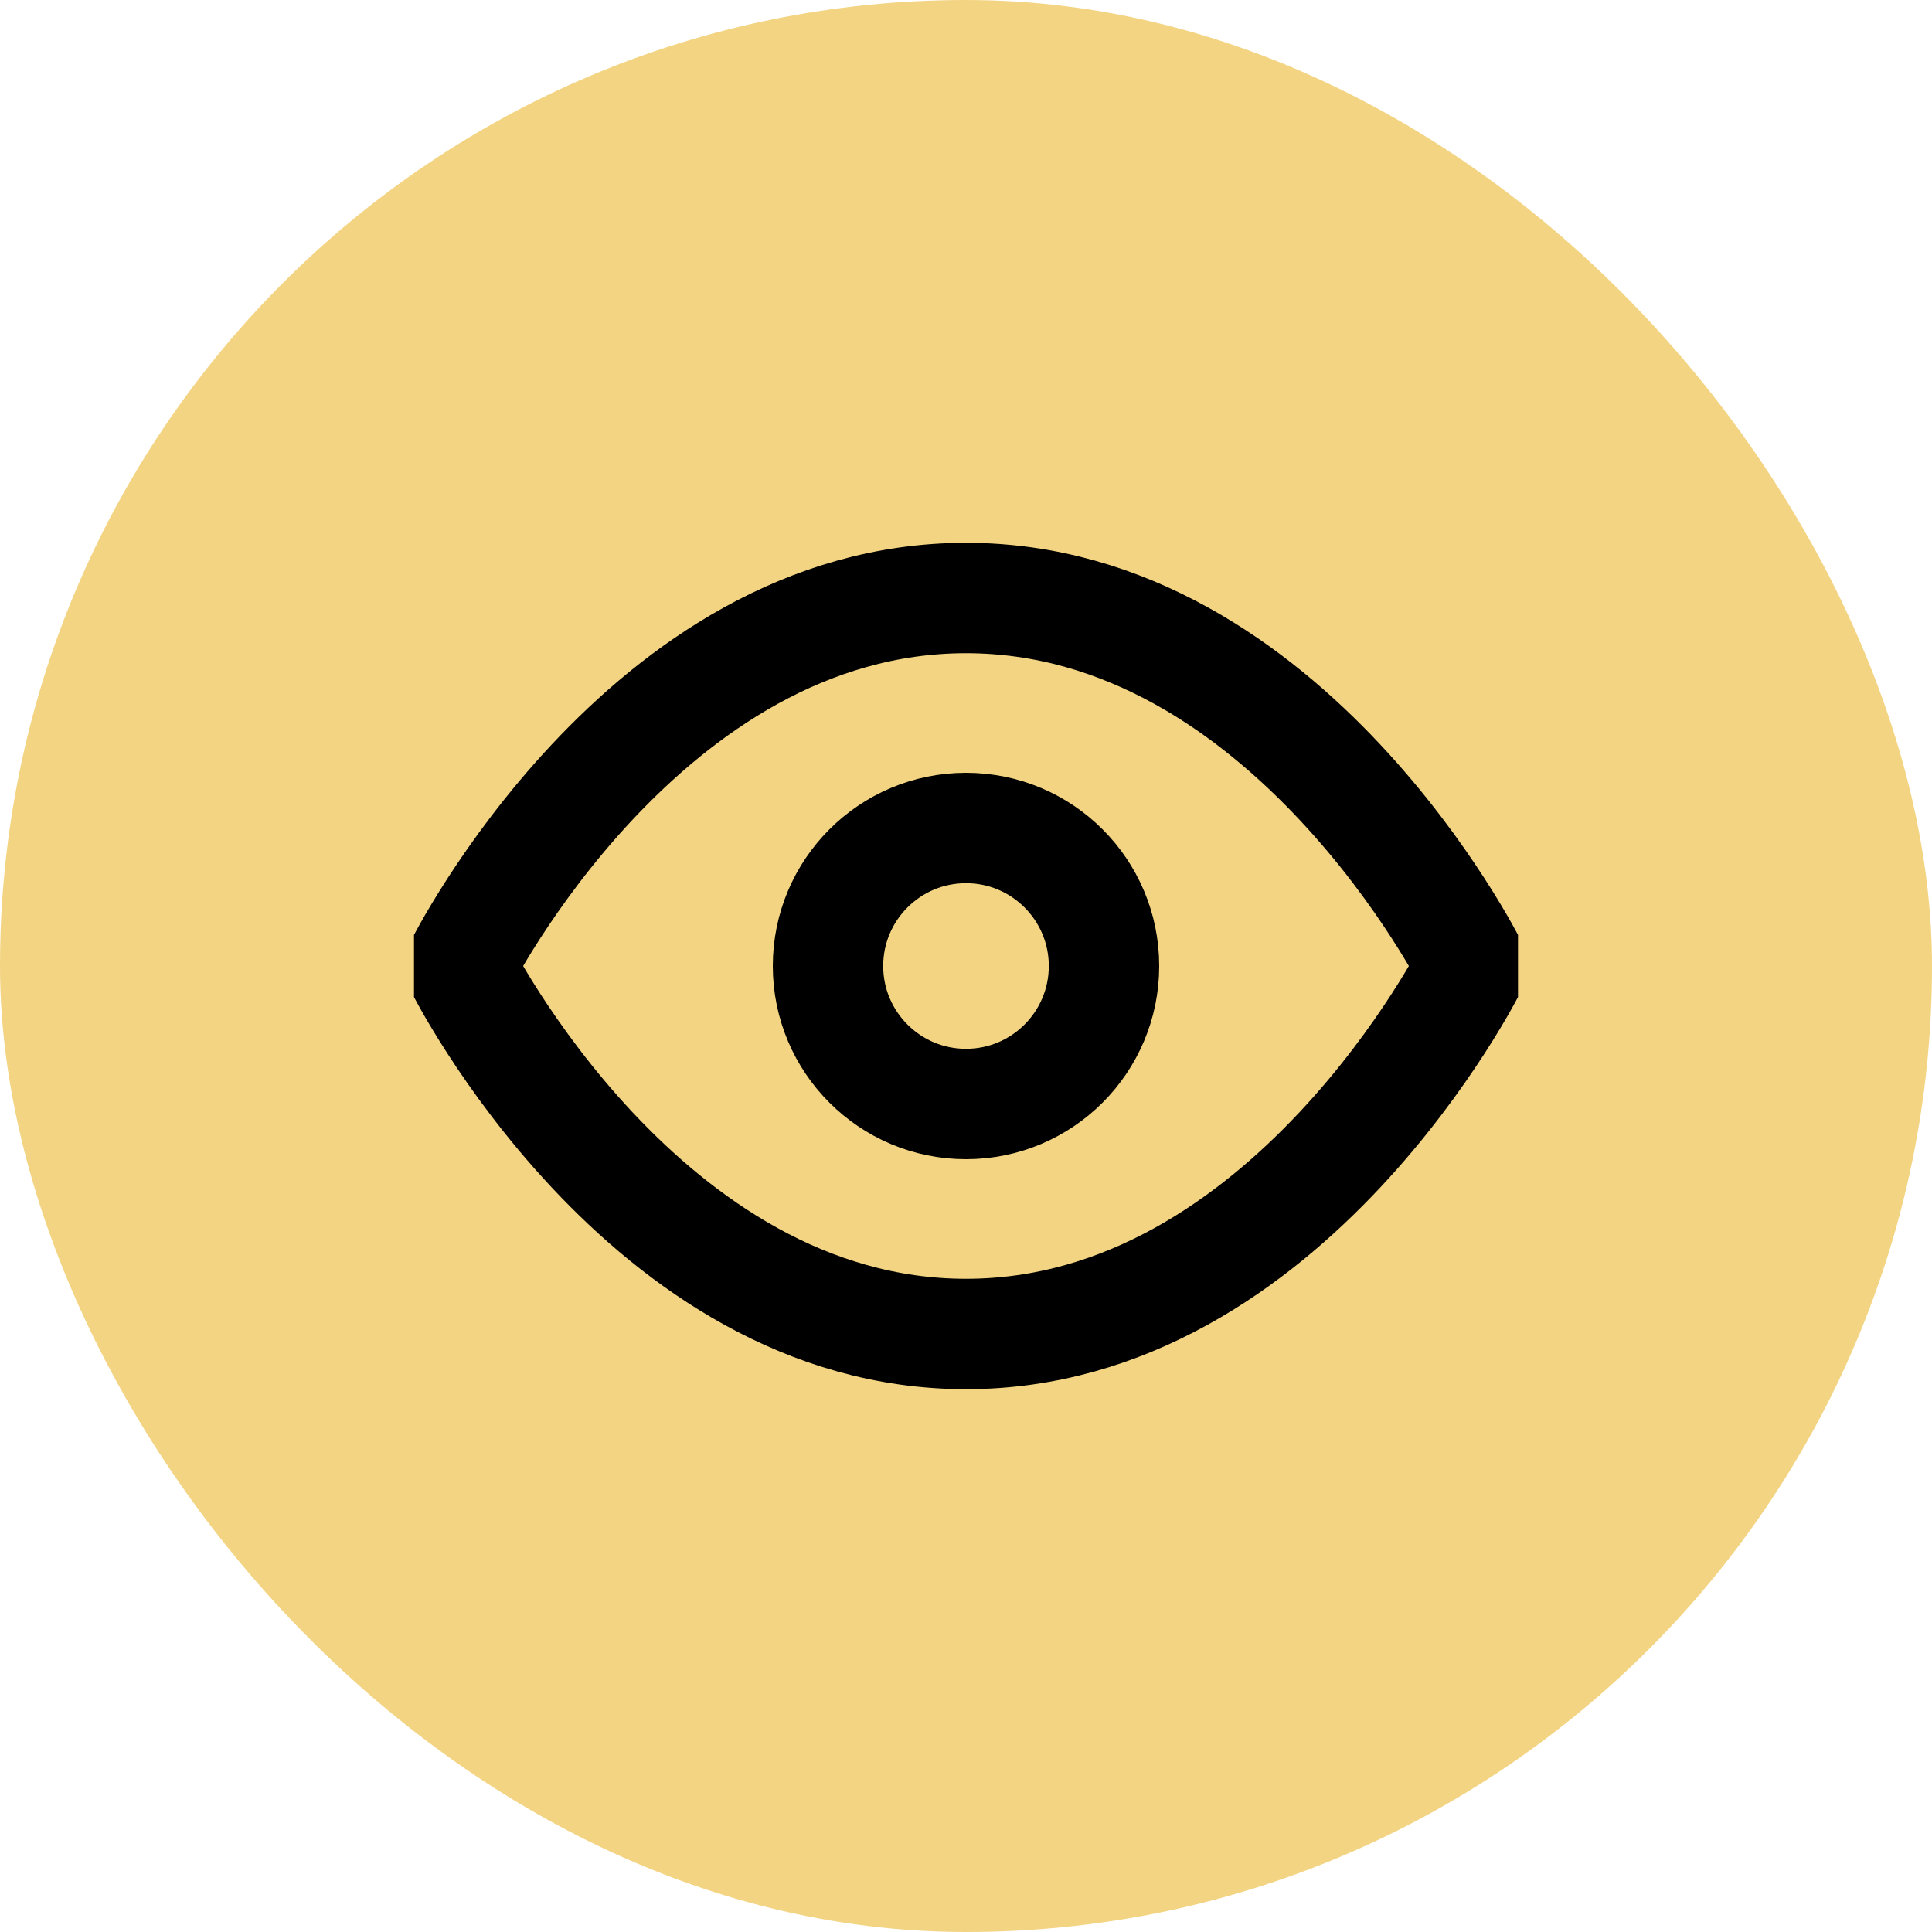
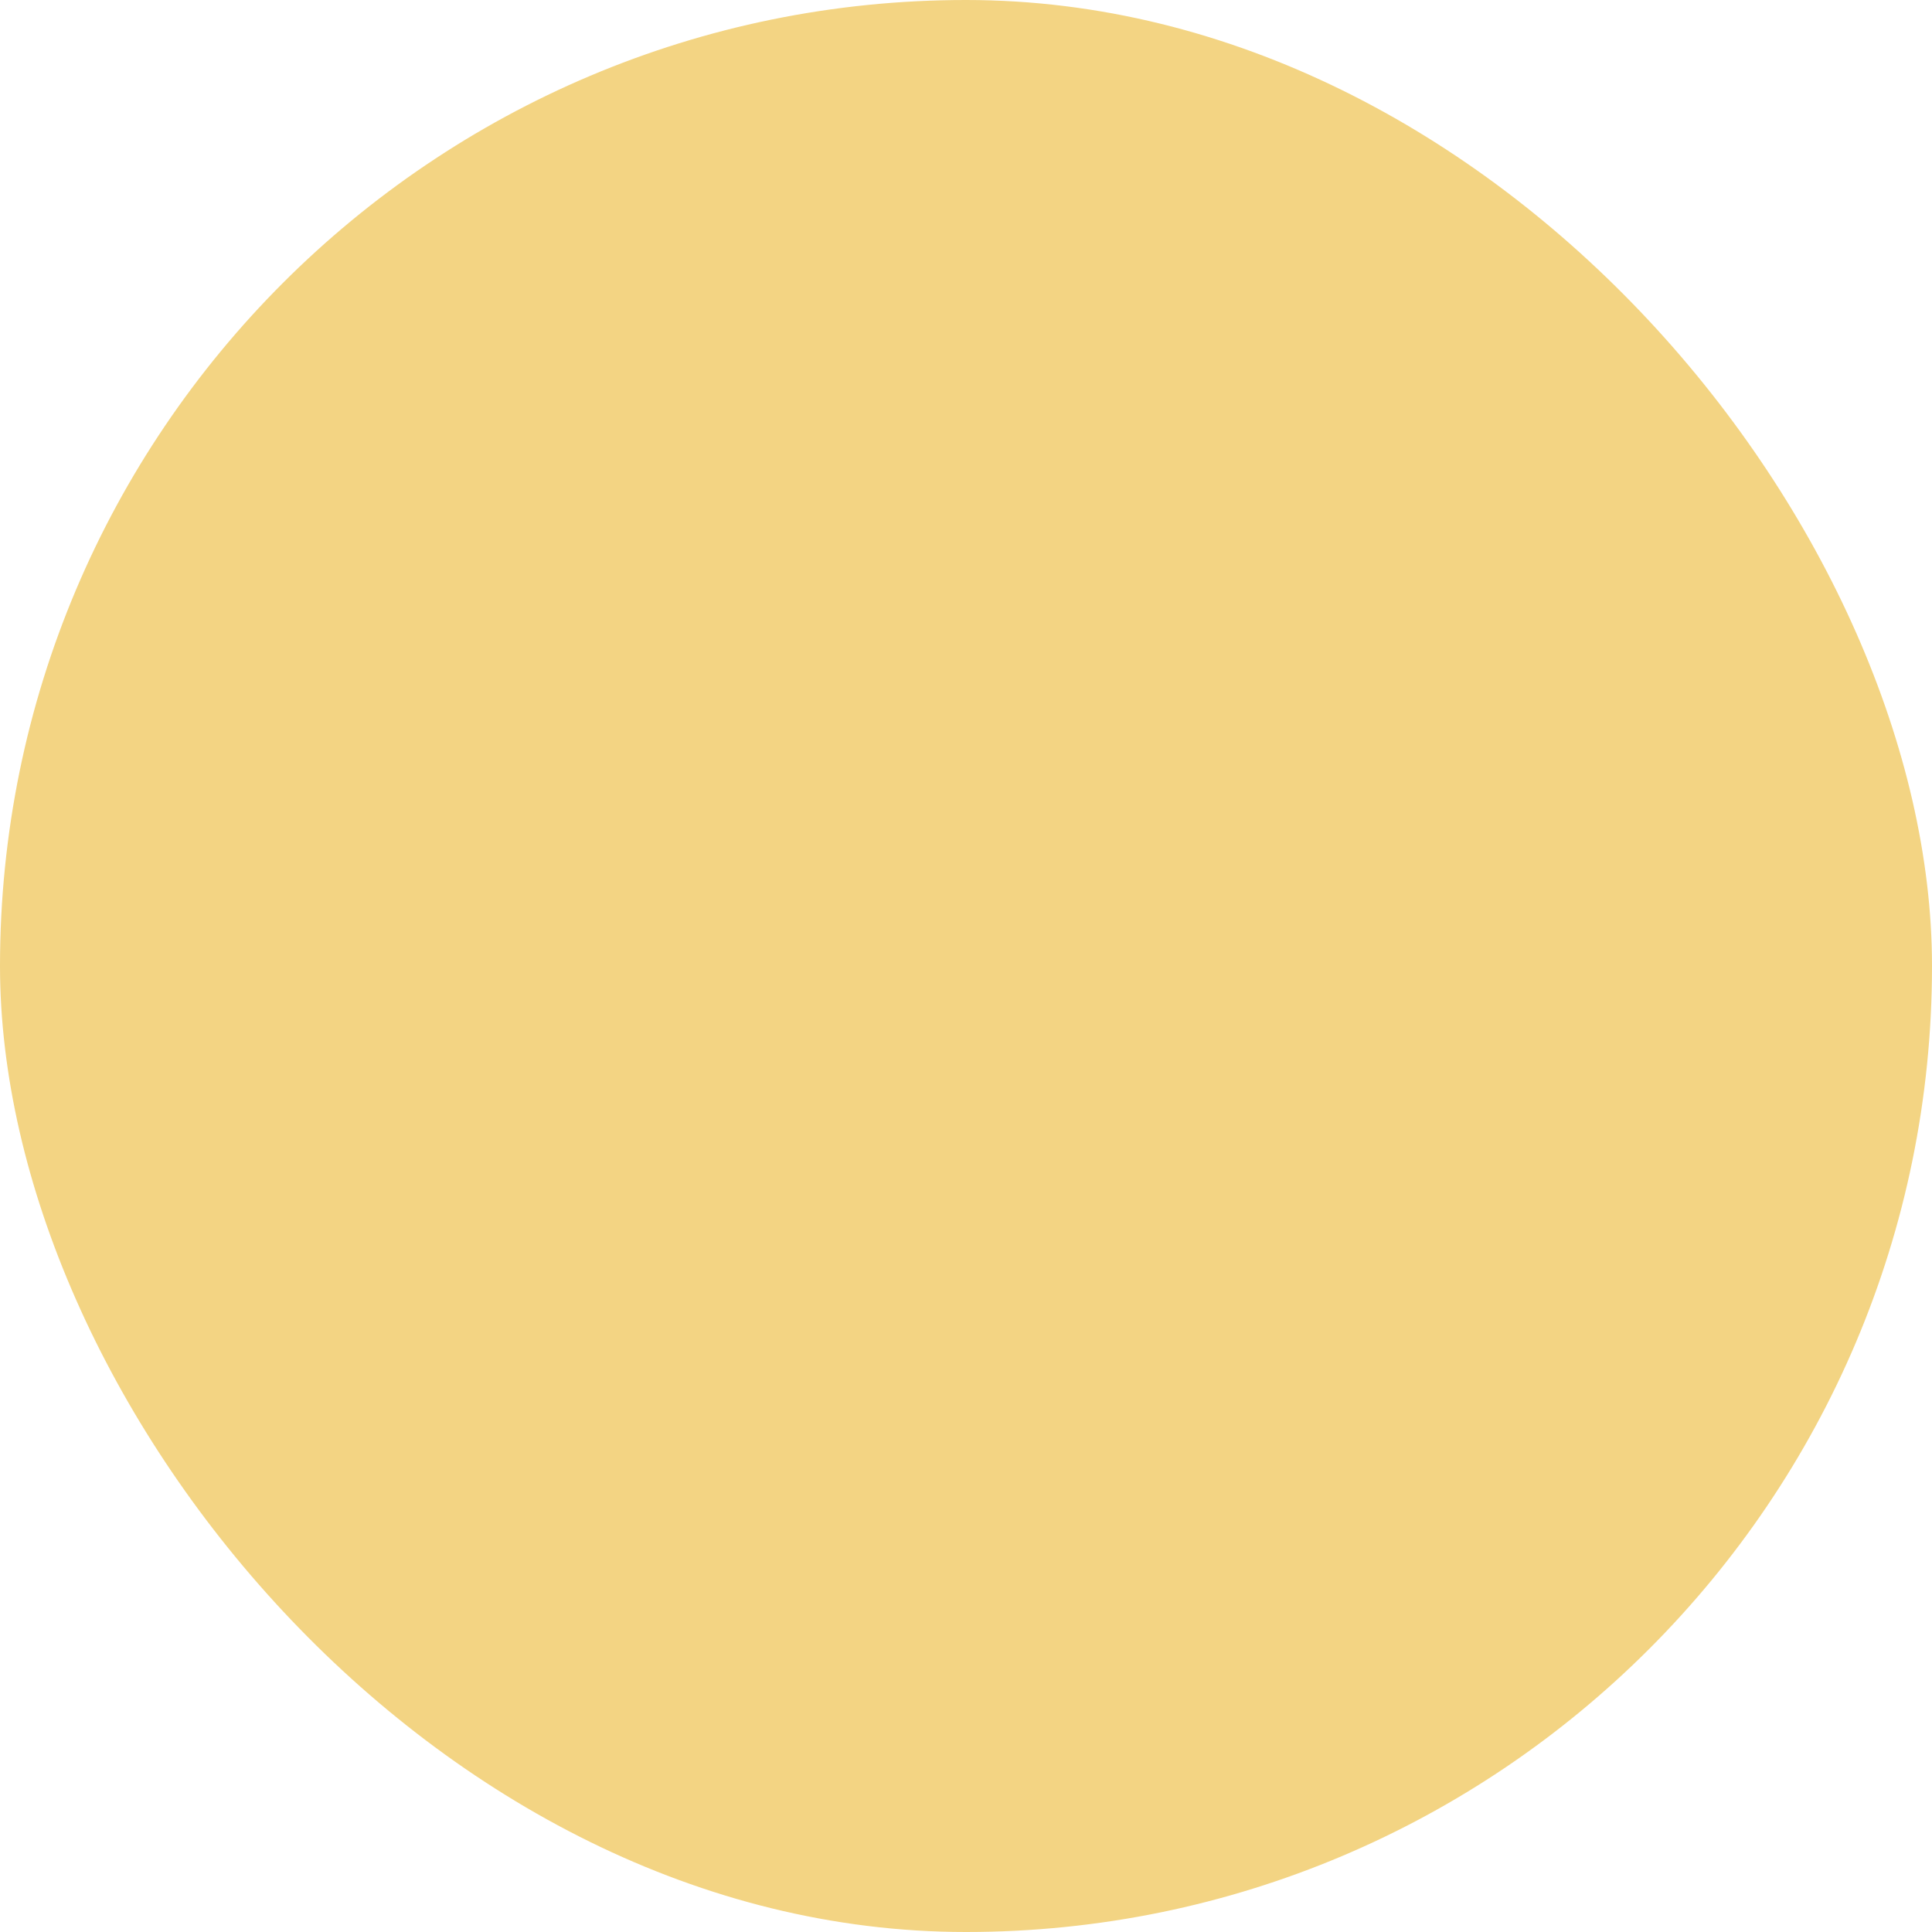
<svg xmlns="http://www.w3.org/2000/svg" width="70" height="70" viewBox="0 0 70 70" fill="none">
  <rect width="70" height="70" rx="35" fill="#F3D483" />
  <g clip-path="url(#clip0_1_311)">
-     <path d="M16.667 35C16.667 35 23.333 21.667 35 21.667C46.667 21.667 53.333 35 53.333 35C53.333 35 46.667 48.333 35 48.333C23.333 48.333 16.667 35 16.667 35Z" stroke="black" stroke-width="4" stroke-linecap="round" stroke-linejoin="round" />
-     <path d="M35 40C37.761 40 40 37.761 40 35C40 32.239 37.761 30 35 30C32.239 30 30 32.239 30 35C30 37.761 32.239 40 35 40Z" stroke="black" stroke-width="4" stroke-linecap="round" stroke-linejoin="round" />
-   </g>
+     </g>
  <defs>
    <clipPath id="clip0_1_311">
-       <rect width="40" height="40" fill="white" transform="translate(15 15)" />
-     </clipPath>
+       </clipPath>
  </defs>
</svg>